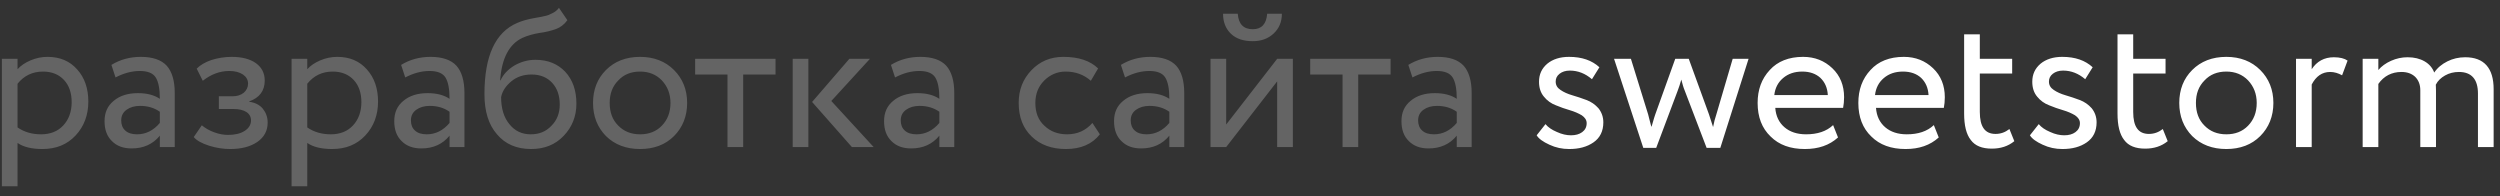
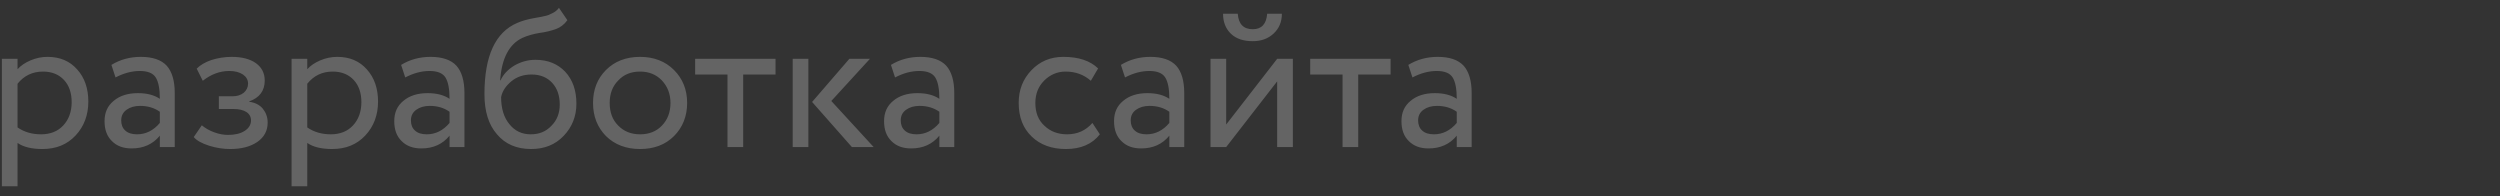
<svg xmlns="http://www.w3.org/2000/svg" width="204" height="16" viewBox="0 0 204 16" fill="none">
  <rect x="0" y="0" width="204" height="16" fill="#333333" stroke="none" />
  <path d="M1.432 15.2H0.152V4.8H1.432V5.648C1.688 5.36 2.04 5.12 2.488 4.928C2.936 4.736 3.4 4.64 3.88 4.64C4.904 4.64 5.704 4.992 6.296 5.664C6.904 6.336 7.208 7.216 7.208 8.288C7.208 9.392 6.856 10.32 6.168 11.056C5.48 11.792 4.584 12.16 3.464 12.16C2.6 12.16 1.912 12 1.432 11.664V15.2ZM3.512 5.84C2.648 5.84 1.96 6.176 1.432 6.832V10.4C1.992 10.784 2.632 10.96 3.352 10.96C4.104 10.96 4.712 10.72 5.16 10.24C5.608 9.76 5.848 9.12 5.848 8.336C5.848 7.584 5.64 6.976 5.224 6.528C4.808 6.08 4.232 5.84 3.512 5.84ZM9.427 6.32L9.091 5.296C9.795 4.864 10.595 4.64 11.491 4.64C12.451 4.64 13.155 4.88 13.603 5.36C14.035 5.84 14.259 6.592 14.259 7.584V12H13.043V11.072C12.467 11.776 11.699 12.112 10.739 12.112C10.067 12.112 9.539 11.92 9.139 11.52C8.723 11.12 8.531 10.576 8.531 9.888C8.531 9.184 8.771 8.64 9.283 8.224C9.779 7.808 10.435 7.6 11.251 7.6C12.003 7.6 12.595 7.76 13.043 8.064C13.043 7.264 12.931 6.672 12.707 6.32C12.483 5.968 12.051 5.792 11.411 5.792C10.755 5.792 10.099 5.968 9.427 6.32ZM11.187 10.96C11.891 10.96 12.515 10.656 13.043 10.032V9.12C12.595 8.8 12.051 8.64 11.427 8.64C10.979 8.64 10.611 8.752 10.323 8.96C10.035 9.168 9.891 9.456 9.891 9.824C9.891 10.176 10.003 10.464 10.227 10.656C10.451 10.864 10.771 10.96 11.187 10.96ZM18.786 12.16C18.242 12.16 17.666 12.08 17.058 11.888C16.466 11.696 16.05 11.472 15.81 11.184L16.466 10.224C16.754 10.464 17.09 10.656 17.49 10.8C17.89 10.944 18.258 11.008 18.594 11.008C19.138 11.008 19.602 10.912 19.954 10.688C20.306 10.464 20.482 10.176 20.482 9.824C20.482 9.536 20.354 9.296 20.098 9.136C19.842 8.976 19.506 8.896 19.074 8.896H17.858V7.856H18.994C19.346 7.856 19.65 7.76 19.89 7.568C20.114 7.376 20.242 7.12 20.242 6.832C20.242 6.512 20.098 6.272 19.826 6.08C19.538 5.888 19.17 5.792 18.706 5.792C17.938 5.792 17.218 6.064 16.546 6.592L16.05 5.6C16.338 5.312 16.738 5.072 17.25 4.896C17.762 4.736 18.322 4.64 18.898 4.64C19.746 4.64 20.402 4.816 20.882 5.152C21.362 5.504 21.602 5.968 21.602 6.576C21.602 7.408 21.17 7.984 20.338 8.272V8.304C20.802 8.368 21.17 8.544 21.442 8.864C21.698 9.184 21.842 9.552 21.842 10C21.842 10.672 21.554 11.2 20.994 11.584C20.434 11.968 19.698 12.16 18.786 12.16ZM25.073 15.2H23.793V4.8H25.073V5.648C25.329 5.36 25.681 5.12 26.129 4.928C26.577 4.736 27.041 4.64 27.521 4.64C28.545 4.64 29.345 4.992 29.937 5.664C30.545 6.336 30.849 7.216 30.849 8.288C30.849 9.392 30.497 10.32 29.809 11.056C29.121 11.792 28.225 12.16 27.105 12.16C26.241 12.16 25.553 12 25.073 11.664V15.2ZM27.153 5.84C26.289 5.84 25.601 6.176 25.073 6.832V10.4C25.633 10.784 26.273 10.96 26.993 10.96C27.745 10.96 28.353 10.72 28.801 10.24C29.249 9.76 29.489 9.12 29.489 8.336C29.489 7.584 29.281 6.976 28.865 6.528C28.449 6.08 27.873 5.84 27.153 5.84ZM33.067 6.32L32.731 5.296C33.435 4.864 34.235 4.64 35.131 4.64C36.091 4.64 36.795 4.88 37.243 5.36C37.675 5.84 37.899 6.592 37.899 7.584V12H36.683V11.072C36.107 11.776 35.339 12.112 34.379 12.112C33.707 12.112 33.179 11.92 32.779 11.52C32.363 11.12 32.171 10.576 32.171 9.888C32.171 9.184 32.411 8.64 32.923 8.224C33.419 7.808 34.075 7.6 34.891 7.6C35.643 7.6 36.235 7.76 36.683 8.064C36.683 7.264 36.571 6.672 36.347 6.32C36.123 5.968 35.691 5.792 35.051 5.792C34.395 5.792 33.739 5.968 33.067 6.32ZM34.827 10.96C35.531 10.96 36.155 10.656 36.683 10.032V9.12C36.235 8.8 35.691 8.64 35.067 8.64C34.619 8.64 34.251 8.752 33.963 8.96C33.675 9.168 33.531 9.456 33.531 9.824C33.531 10.176 33.643 10.464 33.867 10.656C34.091 10.864 34.411 10.96 34.827 10.96ZM45.611 0.64L46.299 1.648C46.043 2 45.723 2.24 45.371 2.368C44.971 2.512 44.523 2.624 44.027 2.688C43.531 2.768 43.067 2.896 42.635 3.088C41.547 3.6 40.939 4.752 40.811 6.56H40.843C41.067 6.064 41.451 5.664 41.979 5.344C42.507 5.04 43.083 4.88 43.691 4.88C44.715 4.88 45.515 5.216 46.123 5.856C46.731 6.512 47.035 7.376 47.035 8.464C47.035 9.488 46.683 10.368 45.995 11.088C45.307 11.808 44.427 12.16 43.339 12.16C42.155 12.16 41.227 11.76 40.555 10.96C39.867 10.176 39.531 9.088 39.531 7.68C39.531 4.576 40.411 2.64 42.203 1.872C42.603 1.696 43.067 1.568 43.611 1.472C44.027 1.408 44.315 1.344 44.507 1.296C44.683 1.264 44.875 1.184 45.083 1.072C45.291 0.976 45.467 0.832 45.611 0.64ZM40.891 7.92C40.891 8.848 41.115 9.584 41.563 10.128C42.011 10.688 42.587 10.96 43.307 10.96C43.995 10.96 44.555 10.736 45.003 10.256C45.451 9.808 45.675 9.232 45.675 8.528C45.675 7.792 45.467 7.2 45.051 6.752C44.635 6.304 44.075 6.08 43.371 6.08C42.715 6.08 42.171 6.272 41.739 6.624C41.275 7.008 40.987 7.44 40.891 7.92ZM49.447 11.104C48.743 10.384 48.391 9.488 48.391 8.4C48.391 7.312 48.743 6.416 49.447 5.712C50.151 5.008 51.079 4.64 52.231 4.64C53.367 4.64 54.295 5.008 54.999 5.712C55.703 6.416 56.071 7.312 56.071 8.4C56.071 9.488 55.703 10.4 54.999 11.104C54.295 11.808 53.367 12.16 52.231 12.16C51.095 12.16 50.167 11.808 49.447 11.104ZM49.751 8.4C49.751 9.168 49.975 9.776 50.439 10.24C50.903 10.72 51.495 10.96 52.231 10.96C52.951 10.96 53.543 10.736 54.007 10.256C54.471 9.776 54.711 9.168 54.711 8.4C54.711 7.664 54.471 7.056 54.007 6.56C53.543 6.08 52.951 5.84 52.231 5.84C51.495 5.84 50.903 6.08 50.455 6.56C49.975 7.04 49.751 7.648 49.751 8.4ZM59.364 6.08H56.724V4.8H63.284V6.08H60.644V12H59.364V6.08ZM69.307 4.8H70.987L67.835 8.24L71.291 12H69.515L66.267 8.32L69.307 4.8ZM65.963 12H64.683V4.8H65.963V12ZM73.036 6.32L72.7 5.296C73.404 4.864 74.204 4.64 75.1 4.64C76.06 4.64 76.764 4.88 77.212 5.36C77.644 5.84 77.868 6.592 77.868 7.584V12H76.652V11.072C76.076 11.776 75.308 12.112 74.348 12.112C73.676 12.112 73.148 11.92 72.748 11.52C72.332 11.12 72.14 10.576 72.14 9.888C72.14 9.184 72.38 8.64 72.892 8.224C73.388 7.808 74.044 7.6 74.86 7.6C75.612 7.6 76.204 7.76 76.652 8.064C76.652 7.264 76.54 6.672 76.316 6.32C76.092 5.968 75.66 5.792 75.02 5.792C74.364 5.792 73.708 5.968 73.036 6.32ZM74.796 10.96C75.5 10.96 76.124 10.656 76.652 10.032V9.12C76.204 8.8 75.66 8.64 75.036 8.64C74.588 8.64 74.22 8.752 73.932 8.96C73.644 9.168 73.5 9.456 73.5 9.824C73.5 10.176 73.612 10.464 73.836 10.656C74.06 10.864 74.38 10.96 74.796 10.96ZM89.141 10.032L89.749 10.96C89.125 11.76 88.197 12.16 86.981 12.16C85.829 12.16 84.885 11.824 84.181 11.136C83.477 10.464 83.125 9.552 83.125 8.4C83.125 7.344 83.461 6.464 84.165 5.728C84.853 5.008 85.717 4.64 86.773 4.64C88.021 4.64 88.965 4.96 89.605 5.584L89.013 6.592C88.453 6.096 87.765 5.84 86.949 5.84C86.277 5.84 85.685 6.096 85.205 6.576C84.725 7.056 84.485 7.664 84.485 8.4C84.485 9.184 84.725 9.808 85.221 10.256C85.717 10.736 86.341 10.96 87.077 10.96C87.909 10.96 88.597 10.656 89.141 10.032ZM91.802 6.32L91.466 5.296C92.17 4.864 92.97 4.64 93.866 4.64C94.826 4.64 95.53 4.88 95.978 5.36C96.41 5.84 96.634 6.592 96.634 7.584V12H95.418V11.072C94.842 11.776 94.074 12.112 93.114 12.112C92.442 12.112 91.914 11.92 91.514 11.52C91.098 11.12 90.906 10.576 90.906 9.888C90.906 9.184 91.146 8.64 91.658 8.224C92.154 7.808 92.81 7.6 93.626 7.6C94.378 7.6 94.97 7.76 95.418 8.064C95.418 7.264 95.306 6.672 95.082 6.32C94.858 5.968 94.426 5.792 93.786 5.792C93.13 5.792 92.474 5.968 91.802 6.32ZM93.562 10.96C94.266 10.96 94.89 10.656 95.418 10.032V9.12C94.97 8.8 94.426 8.64 93.802 8.64C93.354 8.64 92.986 8.752 92.698 8.96C92.41 9.168 92.266 9.456 92.266 9.824C92.266 10.176 92.378 10.464 92.602 10.656C92.826 10.864 93.146 10.96 93.562 10.96ZM104.217 6.64L100.057 12H98.777V4.8H100.057V10.16L104.217 4.8H105.497V12H104.217V6.64ZM99.801 1.12H101.001C101.065 1.968 101.465 2.384 102.233 2.384C102.937 2.384 103.337 1.968 103.401 1.12H104.601C104.601 1.776 104.377 2.32 103.929 2.736C103.481 3.152 102.921 3.36 102.233 3.36C101.465 3.36 100.873 3.168 100.441 2.752C100.009 2.336 99.801 1.792 99.801 1.12ZM109.552 6.08H106.912V4.8H113.472V6.08H110.832V12H109.552V6.08ZM115.255 6.32L114.919 5.296C115.623 4.864 116.423 4.64 117.319 4.64C118.279 4.64 118.983 4.88 119.431 5.36C119.863 5.84 120.087 6.592 120.087 7.584V12H118.871V11.072C118.295 11.776 117.527 12.112 116.567 12.112C115.895 12.112 115.367 11.92 114.967 11.52C114.551 11.12 114.359 10.576 114.359 9.888C114.359 9.184 114.599 8.64 115.111 8.224C115.607 7.808 116.263 7.6 117.079 7.6C117.831 7.6 118.423 7.76 118.871 8.064C118.871 7.264 118.759 6.672 118.535 6.32C118.311 5.968 117.879 5.792 117.239 5.792C116.583 5.792 115.927 5.968 115.255 6.32ZM117.015 10.96C117.719 10.96 118.343 10.656 118.871 10.032V9.12C118.423 8.8 117.879 8.64 117.255 8.64C116.807 8.64 116.439 8.752 116.151 8.96C115.863 9.168 115.719 9.456 115.719 9.824C115.719 10.176 115.831 10.464 116.055 10.656C116.279 10.864 116.599 10.96 117.015 10.96Z" fill="white" fill-opacity="0.24" />
-   <path d="M129.472 10.048C129.472 9.792 129.328 9.584 129.072 9.408C128.8 9.248 128.48 9.104 128.096 8.992C127.712 8.88 127.344 8.752 126.96 8.592C126.576 8.448 126.24 8.208 125.984 7.888C125.712 7.568 125.584 7.152 125.584 6.672C125.584 6.064 125.808 5.584 126.256 5.2C126.704 4.832 127.296 4.64 128.032 4.64C129.088 4.64 129.904 4.928 130.512 5.488L129.904 6.464C129.36 6 128.768 5.76 128.096 5.76C127.744 5.76 127.472 5.856 127.264 6.016C127.04 6.192 126.944 6.4 126.944 6.656C126.944 6.944 127.072 7.168 127.344 7.344C127.6 7.52 127.92 7.664 128.304 7.776C128.688 7.888 129.072 8.016 129.456 8.16C129.84 8.304 130.16 8.528 130.432 8.832C130.688 9.152 130.832 9.536 130.832 9.984C130.832 10.704 130.56 11.248 130.032 11.616C129.504 11.984 128.848 12.16 128.048 12.16C127.472 12.16 126.944 12.048 126.432 11.808C125.904 11.568 125.552 11.312 125.392 11.04L126.112 10.128C126.32 10.384 126.624 10.592 127.04 10.768C127.456 10.96 127.84 11.04 128.192 11.04C128.56 11.04 128.864 10.96 129.104 10.784C129.344 10.608 129.472 10.368 129.472 10.048ZM141.387 4.8H142.683L140.379 12.064H139.259L137.467 7.376C137.371 7.152 137.291 6.864 137.195 6.496C137.099 6.848 136.987 7.168 136.891 7.424L135.147 12.064H134.091L131.707 4.8H133.083L134.491 9.344C134.507 9.424 134.539 9.536 134.571 9.664C134.603 9.808 134.651 9.952 134.683 10.096C134.715 10.24 134.747 10.32 134.763 10.352C134.955 9.696 135.051 9.36 135.067 9.344L136.699 4.8H137.803L139.451 9.328L139.787 10.368C139.851 10.016 139.947 9.648 140.075 9.264L141.387 4.8ZM149.582 10.208L149.982 11.216C149.278 11.856 148.382 12.16 147.278 12.16C146.094 12.16 145.166 11.824 144.478 11.136C143.774 10.464 143.422 9.552 143.422 8.4C143.422 7.328 143.742 6.432 144.414 5.712C145.054 5.008 145.966 4.64 147.134 4.64C148.094 4.64 148.878 4.96 149.518 5.568C150.158 6.176 150.478 6.976 150.478 7.936C150.478 8.256 150.446 8.544 150.398 8.8H144.862C144.91 9.472 145.166 10 145.614 10.384C146.062 10.768 146.654 10.96 147.374 10.96C148.302 10.96 149.038 10.72 149.582 10.208ZM147.07 5.84C146.43 5.84 145.918 6.016 145.502 6.368C145.086 6.72 144.846 7.184 144.782 7.76H149.15C149.118 7.168 148.91 6.704 148.542 6.352C148.174 6.016 147.678 5.84 147.07 5.84ZM157.801 10.208L158.201 11.216C157.497 11.856 156.601 12.16 155.497 12.16C154.313 12.16 153.385 11.824 152.697 11.136C151.993 10.464 151.641 9.552 151.641 8.4C151.641 7.328 151.961 6.432 152.633 5.712C153.273 5.008 154.185 4.64 155.353 4.64C156.313 4.64 157.097 4.96 157.737 5.568C158.377 6.176 158.697 6.976 158.697 7.936C158.697 8.256 158.665 8.544 158.617 8.8H153.081C153.129 9.472 153.385 10 153.833 10.384C154.281 10.768 154.873 10.96 155.593 10.96C156.521 10.96 157.257 10.72 157.801 10.208ZM155.289 5.84C154.649 5.84 154.137 6.016 153.721 6.368C153.305 6.72 153.065 7.184 153.001 7.76H157.369C157.337 7.168 157.129 6.704 156.761 6.352C156.393 6.016 155.897 5.84 155.289 5.84ZM160.273 9.264V2.8H161.553V4.8H164.193V6H161.553V9.136C161.553 10.336 161.969 10.928 162.833 10.928C163.249 10.928 163.617 10.8 163.969 10.528L164.369 11.52C163.857 11.936 163.249 12.128 162.529 12.128C161.745 12.128 161.169 11.904 160.817 11.424C160.449 10.96 160.273 10.24 160.273 9.264ZM169.722 10.048C169.722 9.792 169.578 9.584 169.322 9.408C169.05 9.248 168.73 9.104 168.346 8.992C167.962 8.88 167.594 8.752 167.21 8.592C166.826 8.448 166.49 8.208 166.234 7.888C165.962 7.568 165.834 7.152 165.834 6.672C165.834 6.064 166.058 5.584 166.506 5.2C166.954 4.832 167.546 4.64 168.282 4.64C169.338 4.64 170.154 4.928 170.762 5.488L170.154 6.464C169.61 6 169.018 5.76 168.346 5.76C167.994 5.76 167.722 5.856 167.514 6.016C167.29 6.192 167.194 6.4 167.194 6.656C167.194 6.944 167.322 7.168 167.594 7.344C167.85 7.52 168.17 7.664 168.554 7.776C168.938 7.888 169.322 8.016 169.706 8.16C170.09 8.304 170.41 8.528 170.682 8.832C170.938 9.152 171.082 9.536 171.082 9.984C171.082 10.704 170.81 11.248 170.282 11.616C169.754 11.984 169.098 12.16 168.298 12.16C167.722 12.16 167.194 12.048 166.682 11.808C166.154 11.568 165.802 11.312 165.642 11.04L166.362 10.128C166.57 10.384 166.874 10.592 167.29 10.768C167.706 10.96 168.09 11.04 168.442 11.04C168.81 11.04 169.114 10.96 169.354 10.784C169.594 10.608 169.722 10.368 169.722 10.048ZM172.789 9.264V2.8H174.069V4.8H176.709V6H174.069V9.136C174.069 10.336 174.485 10.928 175.349 10.928C175.765 10.928 176.133 10.8 176.485 10.528L176.885 11.52C176.373 11.936 175.765 12.128 175.045 12.128C174.261 12.128 173.685 11.904 173.333 11.424C172.965 10.96 172.789 10.24 172.789 9.264ZM178.884 11.104C178.18 10.384 177.828 9.488 177.828 8.4C177.828 7.312 178.18 6.416 178.884 5.712C179.588 5.008 180.516 4.64 181.668 4.64C182.804 4.64 183.732 5.008 184.436 5.712C185.14 6.416 185.508 7.312 185.508 8.4C185.508 9.488 185.14 10.4 184.436 11.104C183.732 11.808 182.804 12.16 181.668 12.16C180.532 12.16 179.604 11.808 178.884 11.104ZM179.188 8.4C179.188 9.168 179.412 9.776 179.876 10.24C180.34 10.72 180.932 10.96 181.668 10.96C182.388 10.96 182.98 10.736 183.444 10.256C183.908 9.776 184.148 9.168 184.148 8.4C184.148 7.664 183.908 7.056 183.444 6.56C182.98 6.08 182.388 5.84 181.668 5.84C180.932 5.84 180.34 6.08 179.892 6.56C179.412 7.04 179.188 7.648 179.188 8.4ZM188.635 12H187.355V4.8H188.635V5.648C189.051 5.008 189.659 4.672 190.443 4.672C190.939 4.672 191.307 4.768 191.563 4.944L191.115 6.144C190.795 5.968 190.475 5.872 190.139 5.872C189.483 5.872 188.987 6.224 188.635 6.896V12ZM203.481 7.28V12H202.201V7.632C202.201 6.464 201.673 5.872 200.649 5.872C200.233 5.872 199.849 5.968 199.513 6.16C199.177 6.352 198.921 6.592 198.761 6.912C198.761 6.976 198.777 7.136 198.777 7.424V12H197.497V7.36C197.497 6.912 197.353 6.544 197.081 6.272C196.809 6.016 196.441 5.872 195.961 5.872C195.161 5.872 194.521 6.208 194.073 6.848V12H192.793V4.8H194.073V5.712C194.329 5.408 194.681 5.152 195.113 4.96C195.545 4.768 195.993 4.672 196.457 4.672C197.001 4.672 197.465 4.784 197.849 5.008C198.233 5.232 198.489 5.536 198.633 5.92C198.889 5.536 199.257 5.232 199.705 5.008C200.153 4.784 200.633 4.672 201.161 4.672C202.697 4.672 203.481 5.552 203.481 7.28Z" fill="white" />
</svg>